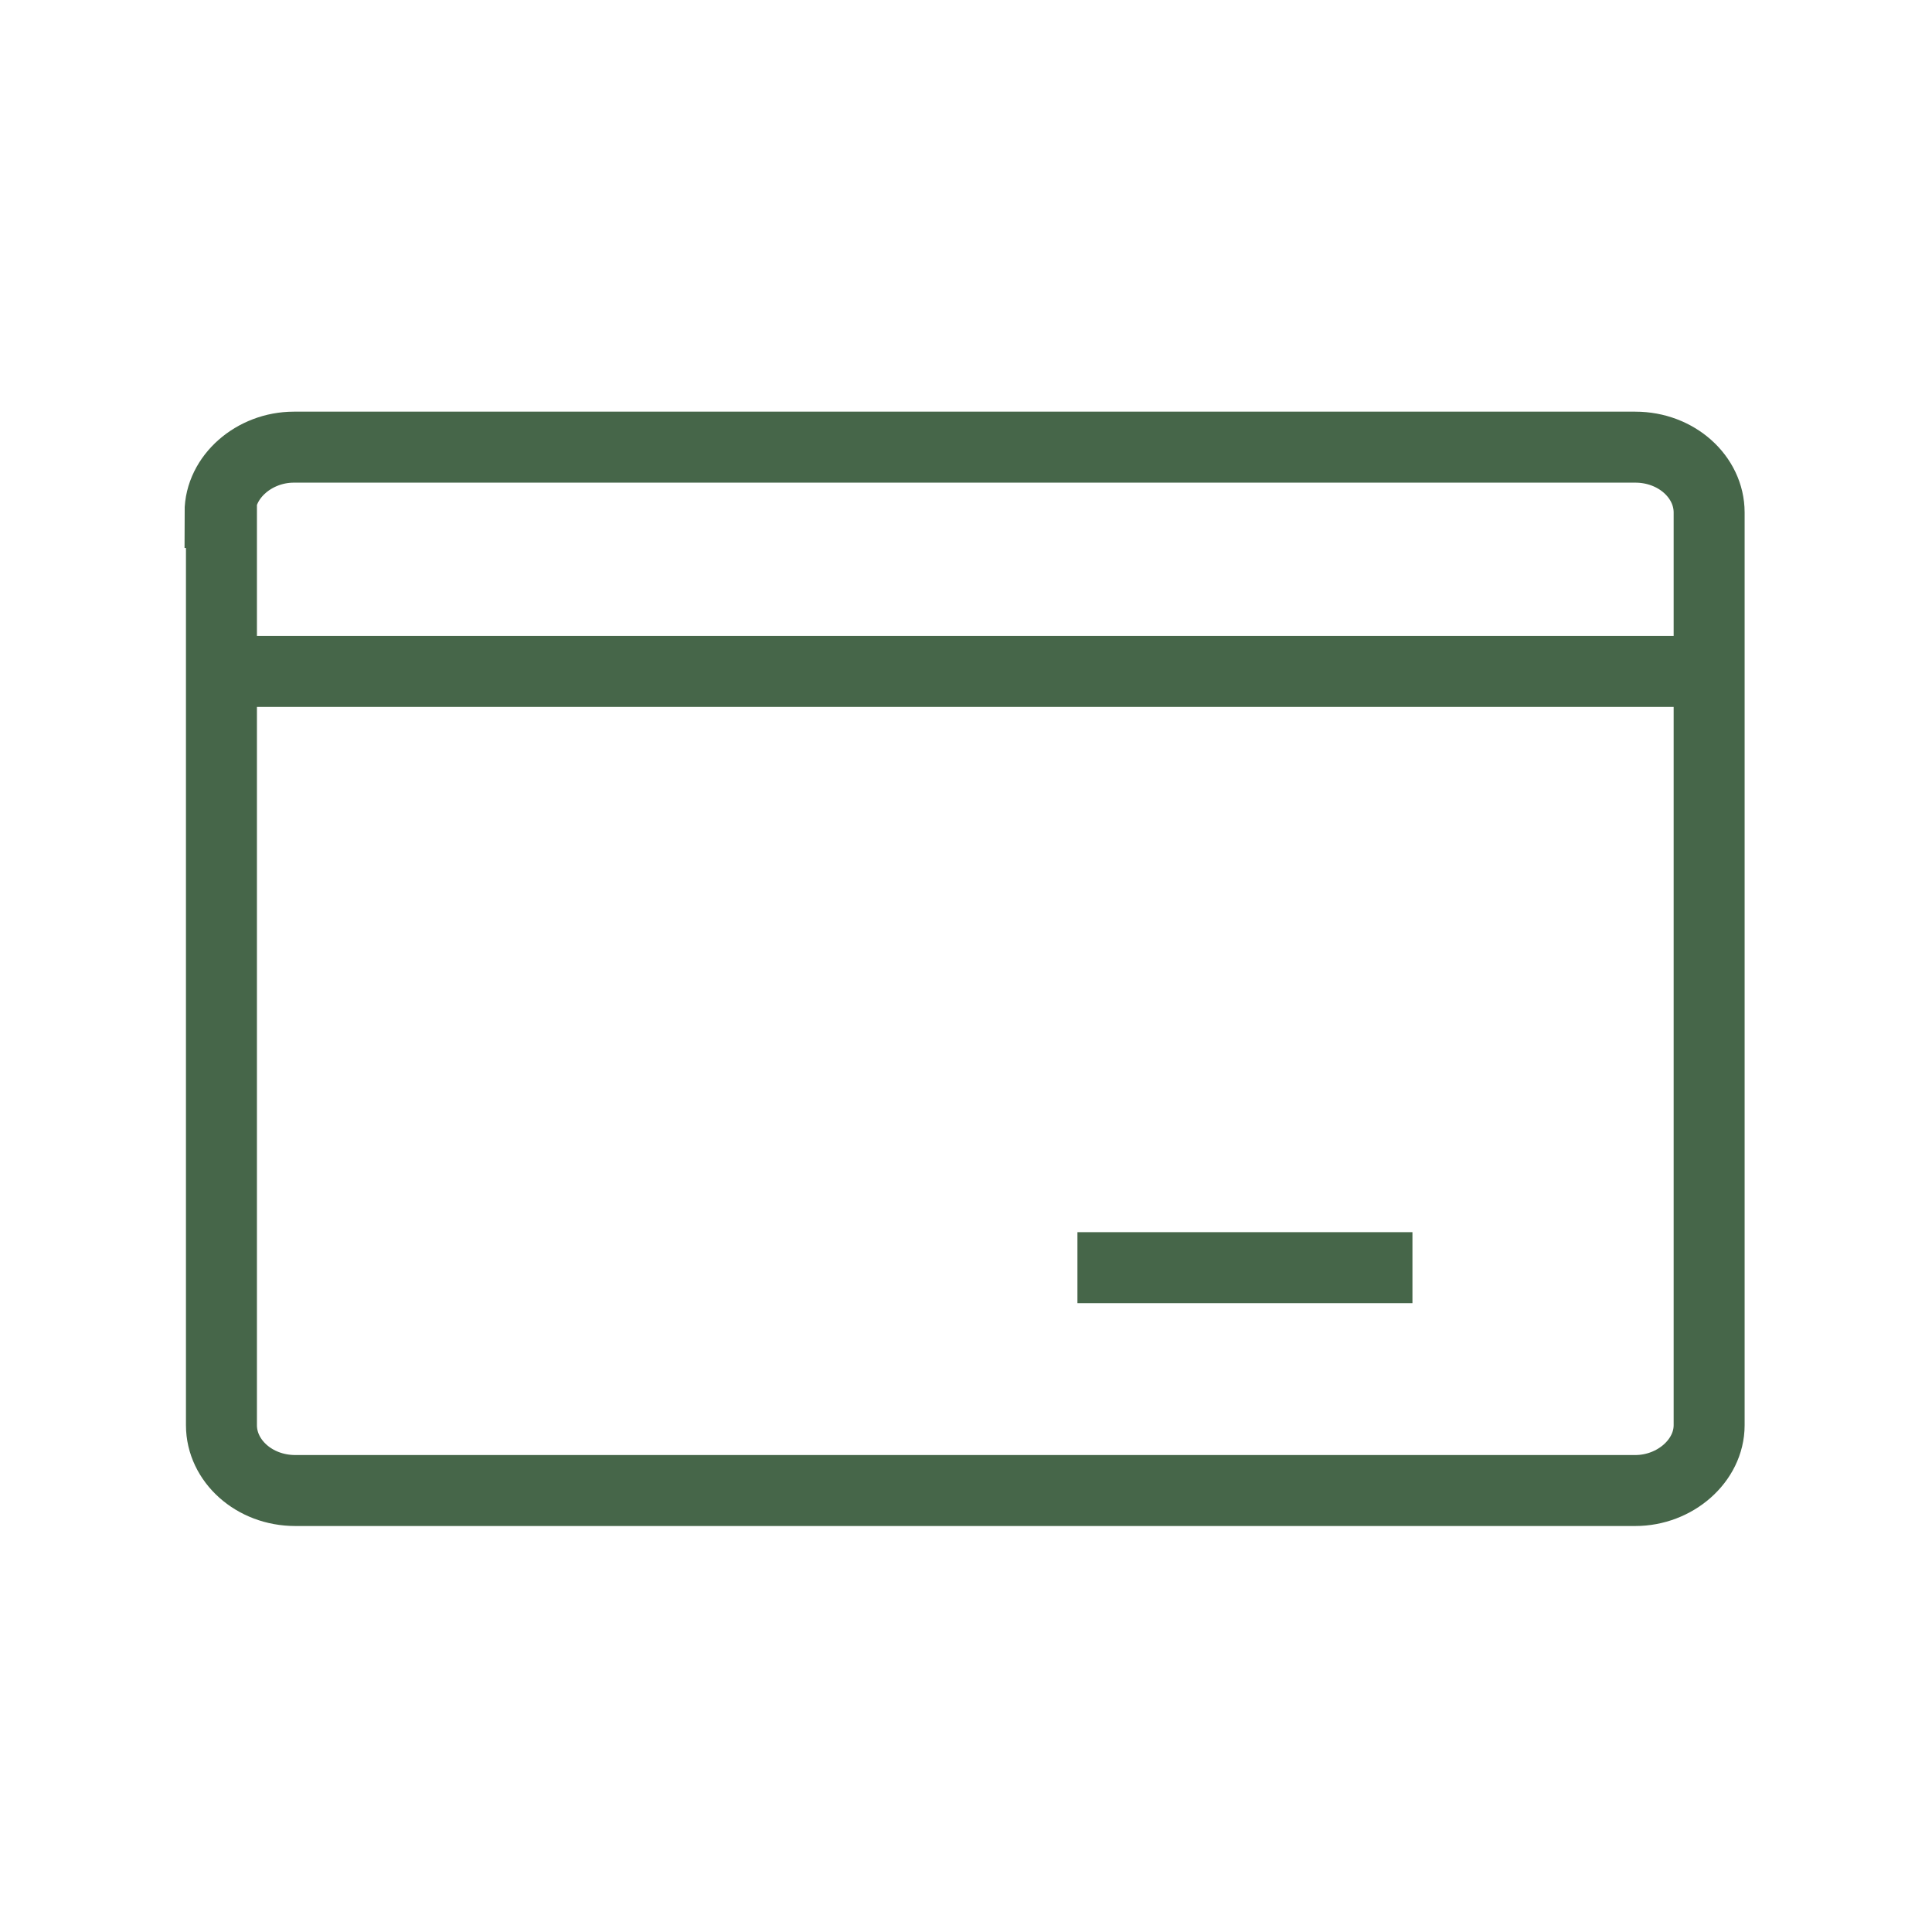
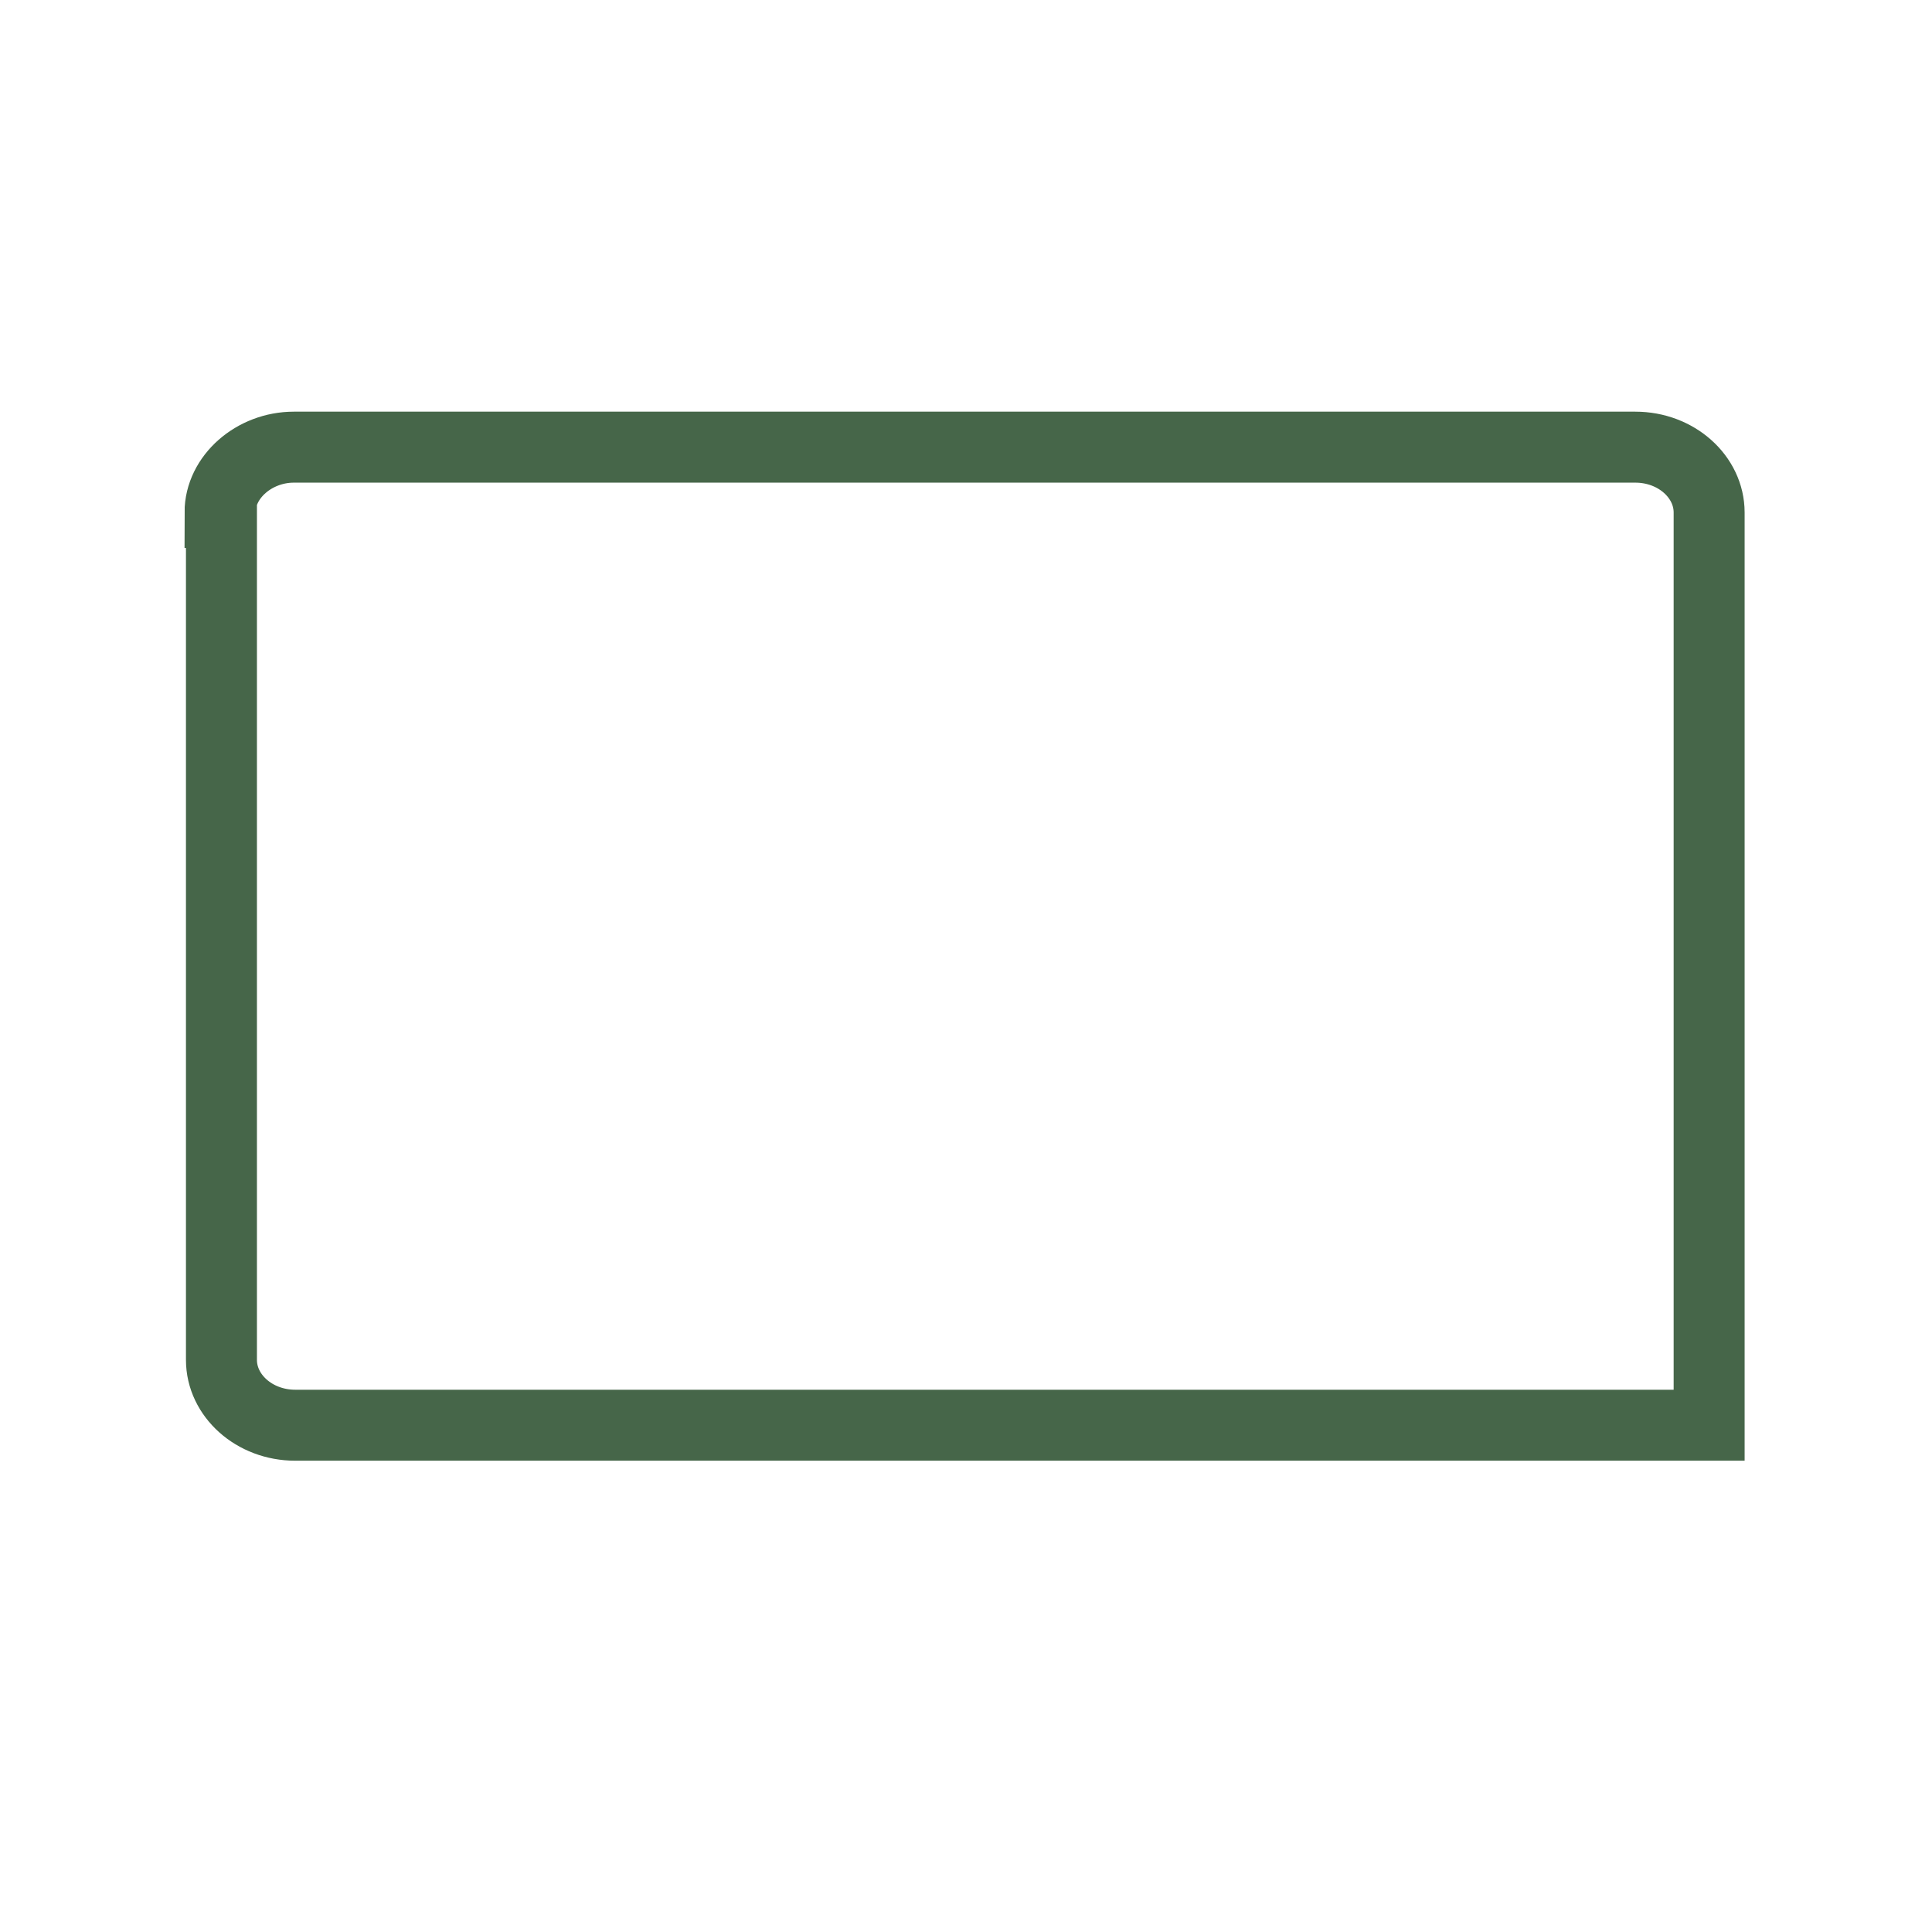
<svg xmlns="http://www.w3.org/2000/svg" version="1.1" id="圖層_1" x="0px" y="0px" viewBox="0 0 136.1 136.1" style="enable-background:new 0 0 136.1 136.1;" xml:space="preserve">
  <style type="text/css">
	.st0{fill:none;stroke:#466649;stroke-width:5;stroke-miterlimit:10;}
</style>
  <g id="圖層_1_00000107588664564820511990000018293538583230580396_">
</g>
  <g id="圖層_4">
</g>
  <g id="圖層_3">
</g>
-   <path class="st0" d="M15.5,36.1c0-2.5,2.4-4.6,5.2-4.6h94.5c2.9,0,5.2,2.1,5.2,4.6v64.3c0,2.5-2.4,4.6-5.2,4.6H20.8  c-2.9,0-5.2-2.1-5.2-4.6V36.1z" />
-   <path class="st0" d="M15.5,47.3h105" />
-   <path class="st0" d="M75.9,89.3h23.6" />
+   <path class="st0" d="M15.5,36.1c0-2.5,2.4-4.6,5.2-4.6h94.5c2.9,0,5.2,2.1,5.2,4.6v64.3H20.8  c-2.9,0-5.2-2.1-5.2-4.6V36.1z" />
</svg>